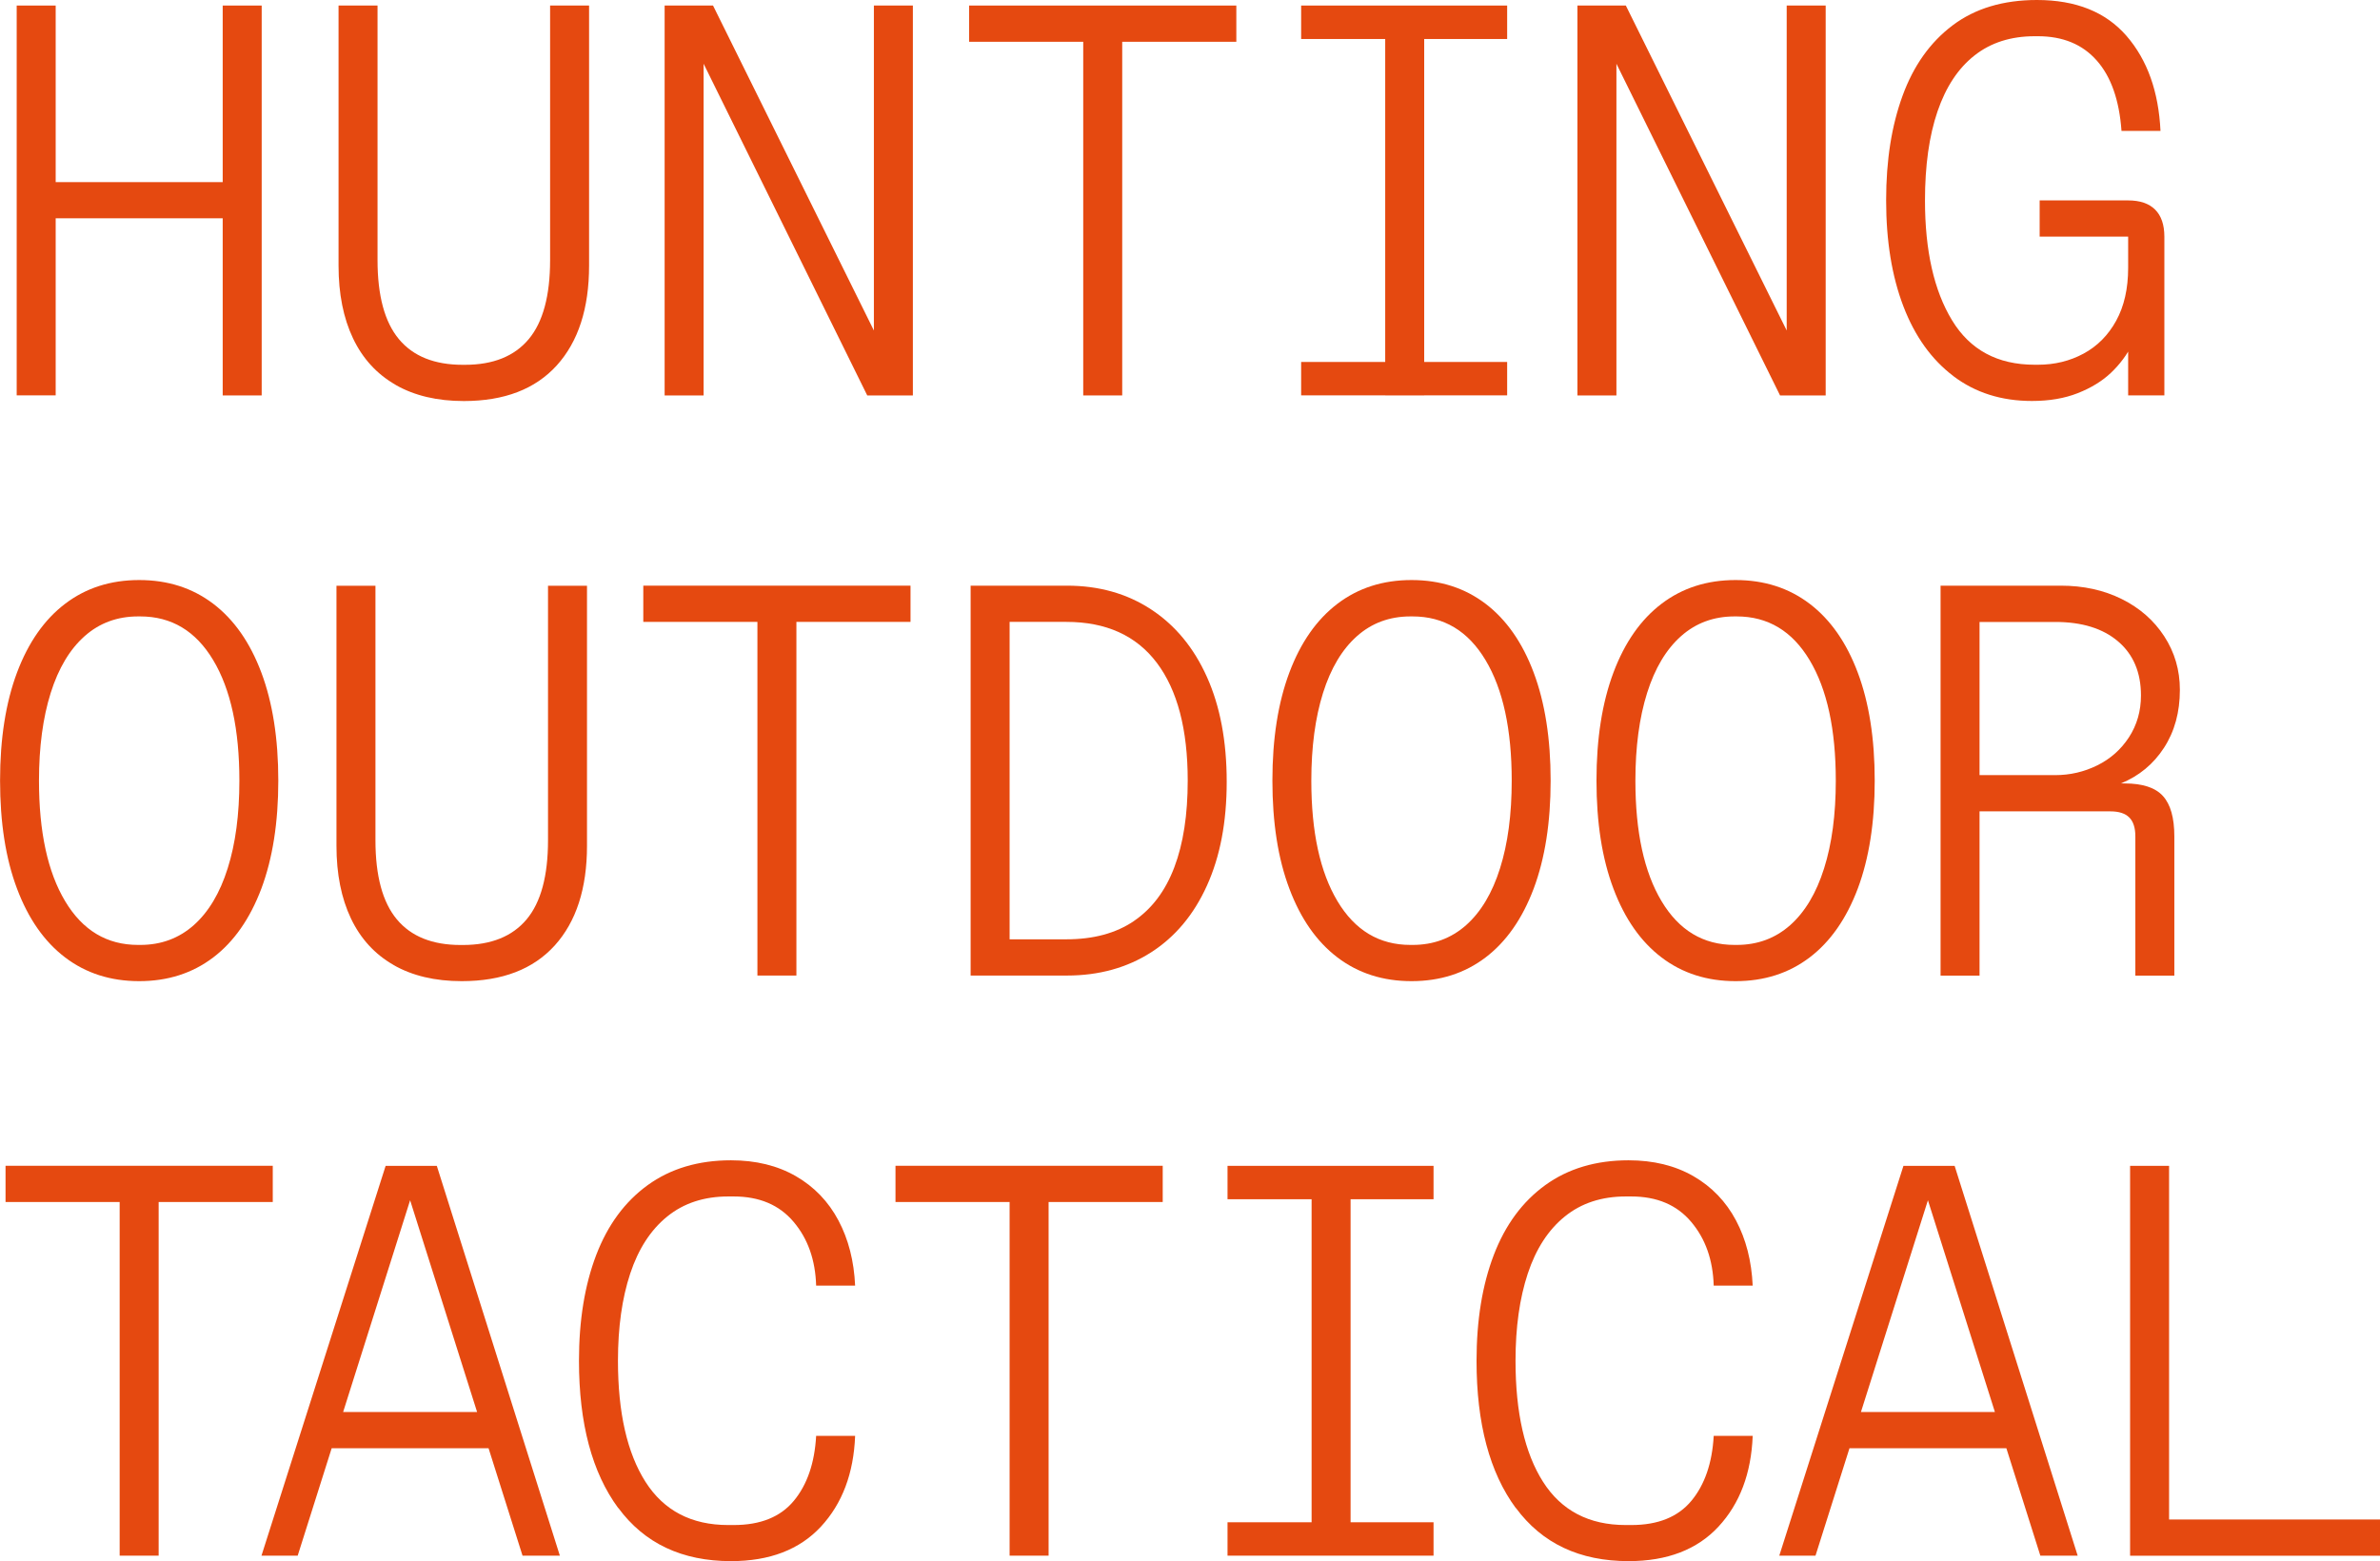
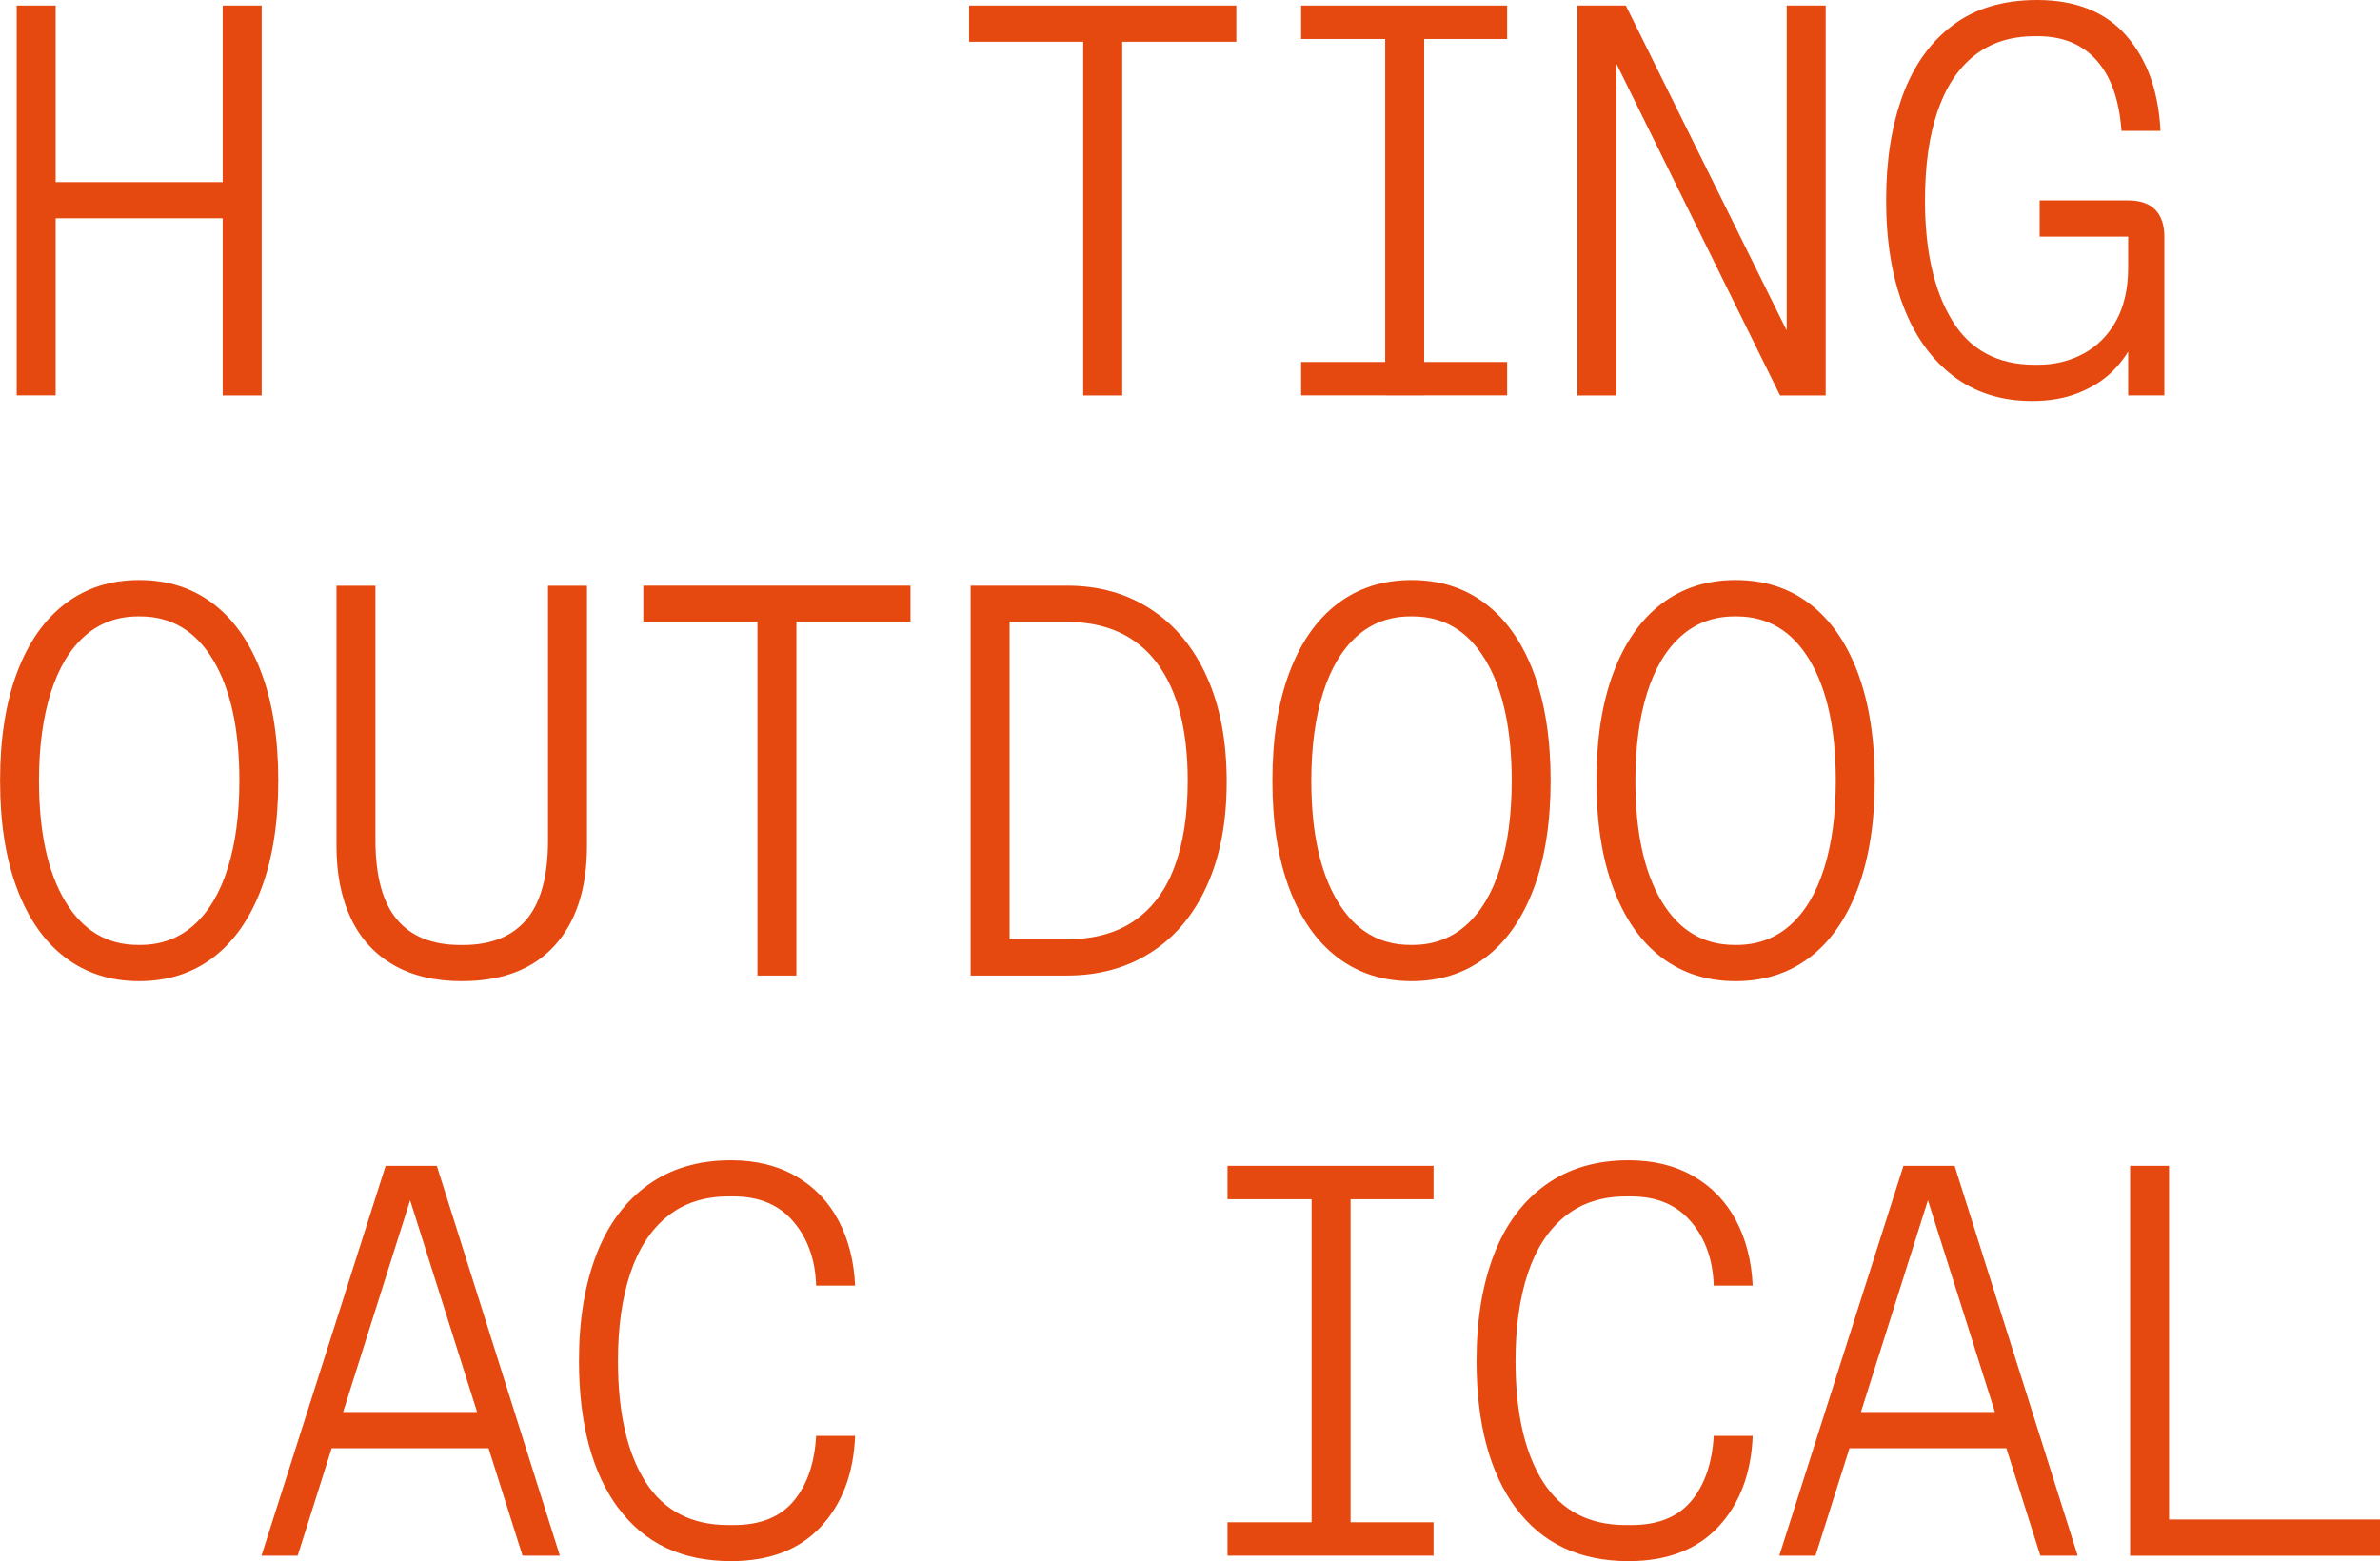
<svg xmlns="http://www.w3.org/2000/svg" width="567" height="372" viewBox="0 0 567 372" fill="none">
  <g clip-path="url(#clip0_1_1614)">
    <path d="M3.977 1.321H13.264V43.397H53.055V1.321H62.343V94.222H53.055V52.013H13.264V94.205H3.977V1.321Z" fill="#E54910" />
-     <path d="M94.248 91.696C89.777 89.137 86.395 85.44 84.102 80.62C81.809 75.8 80.654 70.022 80.654 63.304V1.321H89.942V61.967C89.942 70.468 91.641 76.741 95.04 80.818C98.438 84.895 103.503 86.925 110.233 86.925H110.761C117.475 86.925 122.54 84.895 125.955 80.818C129.353 76.757 131.052 70.468 131.052 61.967V1.321H140.34V63.304C140.34 73.472 137.767 81.396 132.653 87.058C127.522 92.719 120.148 95.559 110.497 95.559C104.129 95.559 98.719 94.271 94.248 91.713V91.696Z" fill="#E54910" />
-     <path d="M158.338 1.321H169.869L210.848 84.119L208.192 84.912V1.321H217.479V94.222H206.608L165.63 11.142L167.626 10.614V94.222H158.338V1.321Z" fill="#E54910" />
    <path d="M258.062 9.954H230.875V1.321H294.537V9.954H267.35V94.222H258.062V9.954Z" fill="#E54910" />
    <path d="M309.979 1.321H359.057V9.293H309.979V1.321ZM309.979 86.249H359.057V94.205H309.979V86.249ZM330.006 1.321H339.294V94.222H330.006V1.321Z" fill="#E54910" />
    <path d="M375.801 1.321H387.332L428.311 84.119L425.655 84.912V1.321H434.942V94.222H424.071L383.092 11.142L385.089 10.614V94.222H375.801V1.321Z" fill="#E54910" />
    <path d="M465.395 89.633C460.182 85.704 456.19 80.141 453.451 72.977C450.713 65.813 449.344 57.411 449.344 47.771C449.344 38.131 450.647 29.993 453.254 22.829C455.86 15.665 459.836 10.069 465.181 6.042C470.526 2.014 477.224 0 485.274 0C494.562 0 501.672 2.856 506.621 8.567C511.57 14.278 514.259 21.822 514.705 31.198H505.417C504.889 23.852 502.926 18.257 499.511 14.411C496.113 10.564 491.444 8.633 485.522 8.633H484.73C479.071 8.633 474.287 10.152 470.41 13.206C466.517 16.259 463.581 20.7 461.584 26.543C459.588 32.387 458.599 39.468 458.599 47.771C458.599 59.722 460.743 69.23 465.032 76.295C469.322 83.376 475.887 86.909 484.73 86.909H485.522C489.497 86.909 493.127 86.018 496.393 84.251C499.659 82.485 502.249 79.877 504.147 76.427C506.044 72.977 507.001 68.768 507.001 63.816V52.541L510.844 56.388H485.917V47.755H507.001C509.822 47.755 511.966 48.481 513.434 49.95C514.886 51.403 515.628 53.548 515.628 56.388V94.205H507.001V79.877L508.056 81.874C506.737 84.532 505.004 86.843 502.893 88.84C500.781 90.838 498.142 92.439 495.007 93.677C491.873 94.915 488.227 95.542 484.07 95.542C476.828 95.542 470.592 93.578 465.379 89.633H465.395Z" fill="#E54910" />
    <path d="M15.523 228.142C10.574 224.379 6.746 218.915 4.057 211.751C1.352 204.587 0.016 196.003 0.016 186C0.016 175.997 1.368 167.43 4.057 160.249C6.746 153.085 10.574 147.621 15.523 143.858C20.472 140.094 26.345 138.212 33.158 138.212C39.971 138.212 45.844 140.094 50.793 143.858C55.742 147.621 59.57 153.085 62.259 160.249C64.948 167.413 66.3 175.997 66.3 186C66.3 196.003 64.948 204.57 62.259 211.751C59.553 218.915 55.742 224.379 50.793 228.142C45.844 231.906 39.955 233.787 33.158 233.787C26.361 233.787 20.472 231.906 15.523 228.142ZM46.158 220.45C49.688 217.314 52.393 212.791 54.241 206.914C56.105 201.038 57.029 194.072 57.029 186.016C57.029 173.801 54.95 164.227 50.793 157.294C46.636 150.345 40.846 146.879 33.422 146.879H32.894C27.945 146.879 23.689 148.447 20.158 151.583C16.628 154.719 13.922 159.242 12.075 165.119C10.227 170.995 9.287 177.978 9.287 186.016C9.287 198.232 11.366 207.806 15.523 214.738C19.68 221.688 25.47 225.154 32.894 225.154H33.422C38.371 225.154 42.611 223.586 46.158 220.45Z" fill="#E54910" />
    <path d="M93.752 229.925C89.281 227.366 85.899 223.669 83.606 218.849C81.313 214.029 80.158 208.251 80.158 201.533V139.566H89.446V200.212C89.446 208.713 91.145 214.986 94.543 219.063C97.942 223.14 103.006 225.171 109.737 225.171H110.265C116.979 225.171 122.044 223.14 125.459 219.063C128.857 215.003 130.556 208.713 130.556 200.212V139.566H139.844V201.533C139.844 211.701 137.271 219.624 132.157 225.286C127.026 230.948 119.652 233.787 110.001 233.787C103.633 233.787 98.222 232.5 93.752 229.941V229.925Z" fill="#E54910" />
    <path d="M180.443 148.183H153.256V139.55H216.918V148.183H189.731V232.451H180.443V148.183Z" fill="#E54910" />
    <path d="M231.238 139.55H254.186C261.791 139.55 268.472 141.431 274.213 145.195C279.954 148.959 284.408 154.323 287.542 161.322C290.677 168.305 292.244 176.624 292.244 186.264C292.244 195.904 290.677 204.075 287.542 211.008C284.408 217.957 279.954 223.256 274.213 226.937C268.472 230.602 261.791 232.451 254.186 232.451H231.238V139.566V139.55ZM270.155 219.443C274.444 216.521 277.644 212.263 279.772 206.634C281.9 201.021 282.956 194.138 282.956 186C282.956 173.785 280.498 164.442 275.599 157.938C270.699 151.435 263.506 148.183 254.054 148.183H240.526V223.817H254.054C260.504 223.817 265.882 222.365 270.171 219.443H270.155Z" fill="#E54910" />
    <path d="M318.638 228.142C313.689 224.379 309.862 218.915 307.173 211.751C304.467 204.587 303.131 196.003 303.131 186C303.131 175.997 304.484 167.43 307.173 160.249C309.862 153.085 313.689 147.621 318.638 143.858C323.587 140.094 329.46 138.212 336.273 138.212C343.086 138.212 348.959 140.094 353.908 143.858C358.858 147.621 362.685 153.085 365.374 160.249C368.063 167.413 369.416 175.997 369.416 186C369.416 196.003 368.063 204.57 365.374 211.751C362.668 218.915 358.858 224.379 353.908 228.142C348.959 231.906 343.07 233.787 336.273 233.787C329.476 233.787 323.587 231.906 318.638 228.142ZM349.273 220.45C352.803 217.314 355.509 212.791 357.356 206.914C359.22 201.038 360.144 194.072 360.144 186.016C360.144 173.801 358.066 164.227 353.908 157.294C349.751 150.345 343.961 146.879 336.537 146.879H336.009C331.06 146.879 326.804 148.447 323.274 151.583C319.743 154.719 317.038 159.242 315.19 165.119C313.342 170.995 312.402 177.978 312.402 186.016C312.402 198.232 314.481 207.806 318.638 214.738C322.795 221.688 328.586 225.154 336.009 225.154H336.537C341.486 225.154 345.726 223.586 349.273 220.45Z" fill="#E54910" />
    <path d="M395.845 228.142C390.896 224.379 387.069 218.915 384.38 211.751C381.674 204.587 380.338 196.003 380.338 186C380.338 175.997 381.691 167.43 384.38 160.249C387.069 153.085 390.896 147.621 395.845 143.858C400.794 140.094 406.667 138.212 413.48 138.212C420.293 138.212 426.166 140.094 431.115 143.858C436.065 147.621 439.892 153.085 442.581 160.249C445.27 167.413 446.623 175.997 446.623 186C446.623 196.003 445.27 204.57 442.581 211.751C439.875 218.915 436.065 224.379 431.115 228.142C426.166 231.906 420.277 233.787 413.48 233.787C406.684 233.787 400.794 231.906 395.845 228.142ZM426.48 220.45C430.01 217.314 432.716 212.791 434.563 206.914C436.428 201.038 437.351 194.072 437.351 186.016C437.351 173.801 435.273 164.227 431.115 157.294C426.958 150.345 421.168 146.879 413.744 146.879H413.216C408.267 146.879 404.011 148.447 400.481 151.583C396.95 154.719 394.245 159.242 392.397 165.119C390.549 170.995 389.609 177.978 389.609 186.016C389.609 198.232 391.688 207.806 395.845 214.738C400.002 221.688 405.793 225.154 413.216 225.154H413.744C418.693 225.154 422.933 223.586 426.48 220.45Z" fill="#E54910" />
-     <path d="M462.311 139.55H490.949C496.344 139.55 501.177 140.606 505.467 142.735C509.756 144.865 513.138 147.82 515.612 151.633C518.087 155.446 519.324 159.688 519.324 164.376C519.324 169.691 518.07 174.28 515.546 178.176C513.022 182.071 509.607 184.894 505.269 186.677H506.192C510.432 186.677 513.468 187.667 515.282 189.665C517.097 191.662 518.004 194.864 518.004 199.288V232.467H508.716V199.288C508.716 197.258 508.238 195.756 507.265 194.782C506.291 193.808 504.79 193.329 502.761 193.329H469.47V184.696H489.629C493.16 184.696 496.509 183.92 499.643 182.369C502.778 180.817 505.302 178.588 507.199 175.667C509.096 172.745 510.053 169.427 510.053 165.713C510.053 160.233 508.238 155.941 504.609 152.838C500.979 149.734 495.981 148.199 489.629 148.199H471.598V232.467H462.311V139.583V139.55Z" fill="#E54910" />
-     <path d="M28.507 286.412H1.32V277.779H64.982V286.412H37.795V370.68H28.507V286.412Z" fill="#E54910" />
    <path d="M91.856 277.795H104.063L133.378 370.679H124.486L96.244 281.377H99.164L70.921 370.679H62.293L91.872 277.795H91.856ZM76.464 336.444H119.042V345.077H76.464V336.444Z" fill="#E54910" />
    <path d="M147.285 359.339C141.05 350.888 137.932 339.184 137.932 324.245C137.932 314.605 139.301 306.203 142.039 299.039C144.778 291.875 148.869 286.329 154.313 282.384C159.757 278.455 166.356 276.474 174.142 276.474C180.065 276.474 185.212 277.729 189.6 280.254C193.972 282.78 197.354 286.296 199.746 290.802C202.138 295.309 203.457 300.492 203.721 306.335H194.434C194.252 300.228 192.471 295.16 189.056 291.132C185.657 287.105 180.906 285.091 174.802 285.091H173.483C167.742 285.091 162.892 286.676 158.965 289.861C155.022 293.047 152.086 297.587 150.139 303.463C148.193 309.34 147.219 316.273 147.219 324.229C147.219 336.609 149.414 346.233 153.785 353.099C158.157 359.95 164.723 363.383 173.483 363.383H174.802C181.17 363.383 185.938 361.452 189.122 357.606C192.306 353.76 194.071 348.61 194.434 342.139H203.721C203.375 351.069 200.653 358.283 195.572 363.763C190.491 369.243 183.348 371.983 174.159 371.983C162.479 371.983 153.538 367.758 147.302 359.306L147.285 359.339Z" fill="#E54910" />
-     <path d="M240.525 286.412H213.338V277.779H277V286.412H249.813V370.68H240.525V286.412Z" fill="#E54910" />
    <path d="M292.441 277.795H341.52V285.751H292.441V277.795ZM292.441 362.723H341.52V370.679H292.441V362.723ZM312.469 277.795H321.756V370.679H312.469V277.795Z" fill="#E54910" />
    <path d="M361.117 359.339C354.882 350.888 351.764 339.184 351.764 324.245C351.764 314.605 353.133 306.203 355.871 299.039C358.61 291.875 362.701 286.329 368.145 282.384C373.589 278.455 380.188 276.474 387.974 276.474C393.897 276.474 399.044 277.729 403.432 280.254C407.804 282.78 411.186 286.296 413.578 290.802C415.97 295.309 417.29 300.492 417.553 306.335H408.266C408.084 300.228 406.303 295.16 402.888 291.132C399.489 287.105 394.738 285.091 388.634 285.091H387.315C381.574 285.091 376.724 286.676 372.797 289.861C368.855 293.047 365.918 297.587 363.971 303.463C362.025 309.34 361.051 316.273 361.051 324.229C361.051 336.609 363.246 346.233 367.617 353.099C371.989 359.95 378.555 363.383 387.315 363.383H388.634C395.002 363.383 399.77 361.452 402.954 357.606C406.138 353.76 407.903 348.61 408.266 342.139H417.553C417.207 351.069 414.485 358.283 409.404 363.763C404.323 369.243 397.18 371.983 387.991 371.983C376.311 371.983 367.37 367.758 361.134 359.306L361.117 359.339Z" fill="#E54910" />
    <path d="M453.451 277.795H465.659L494.974 370.679H486.082L457.839 281.377H460.759L432.517 370.679H423.889L453.468 277.795H453.451ZM438.06 336.444H480.638V345.077H438.06V336.444Z" fill="#E54910" />
    <path d="M507.463 277.795H516.751V362.063H567.017V370.696H507.463V277.811V277.795Z" fill="#E54910" />
  </g>
  <defs>
    <clipPath id="clip0_1_1614">
      <rect width="567" height="372" fill="white" />
    </clipPath>
  </defs>
</svg>